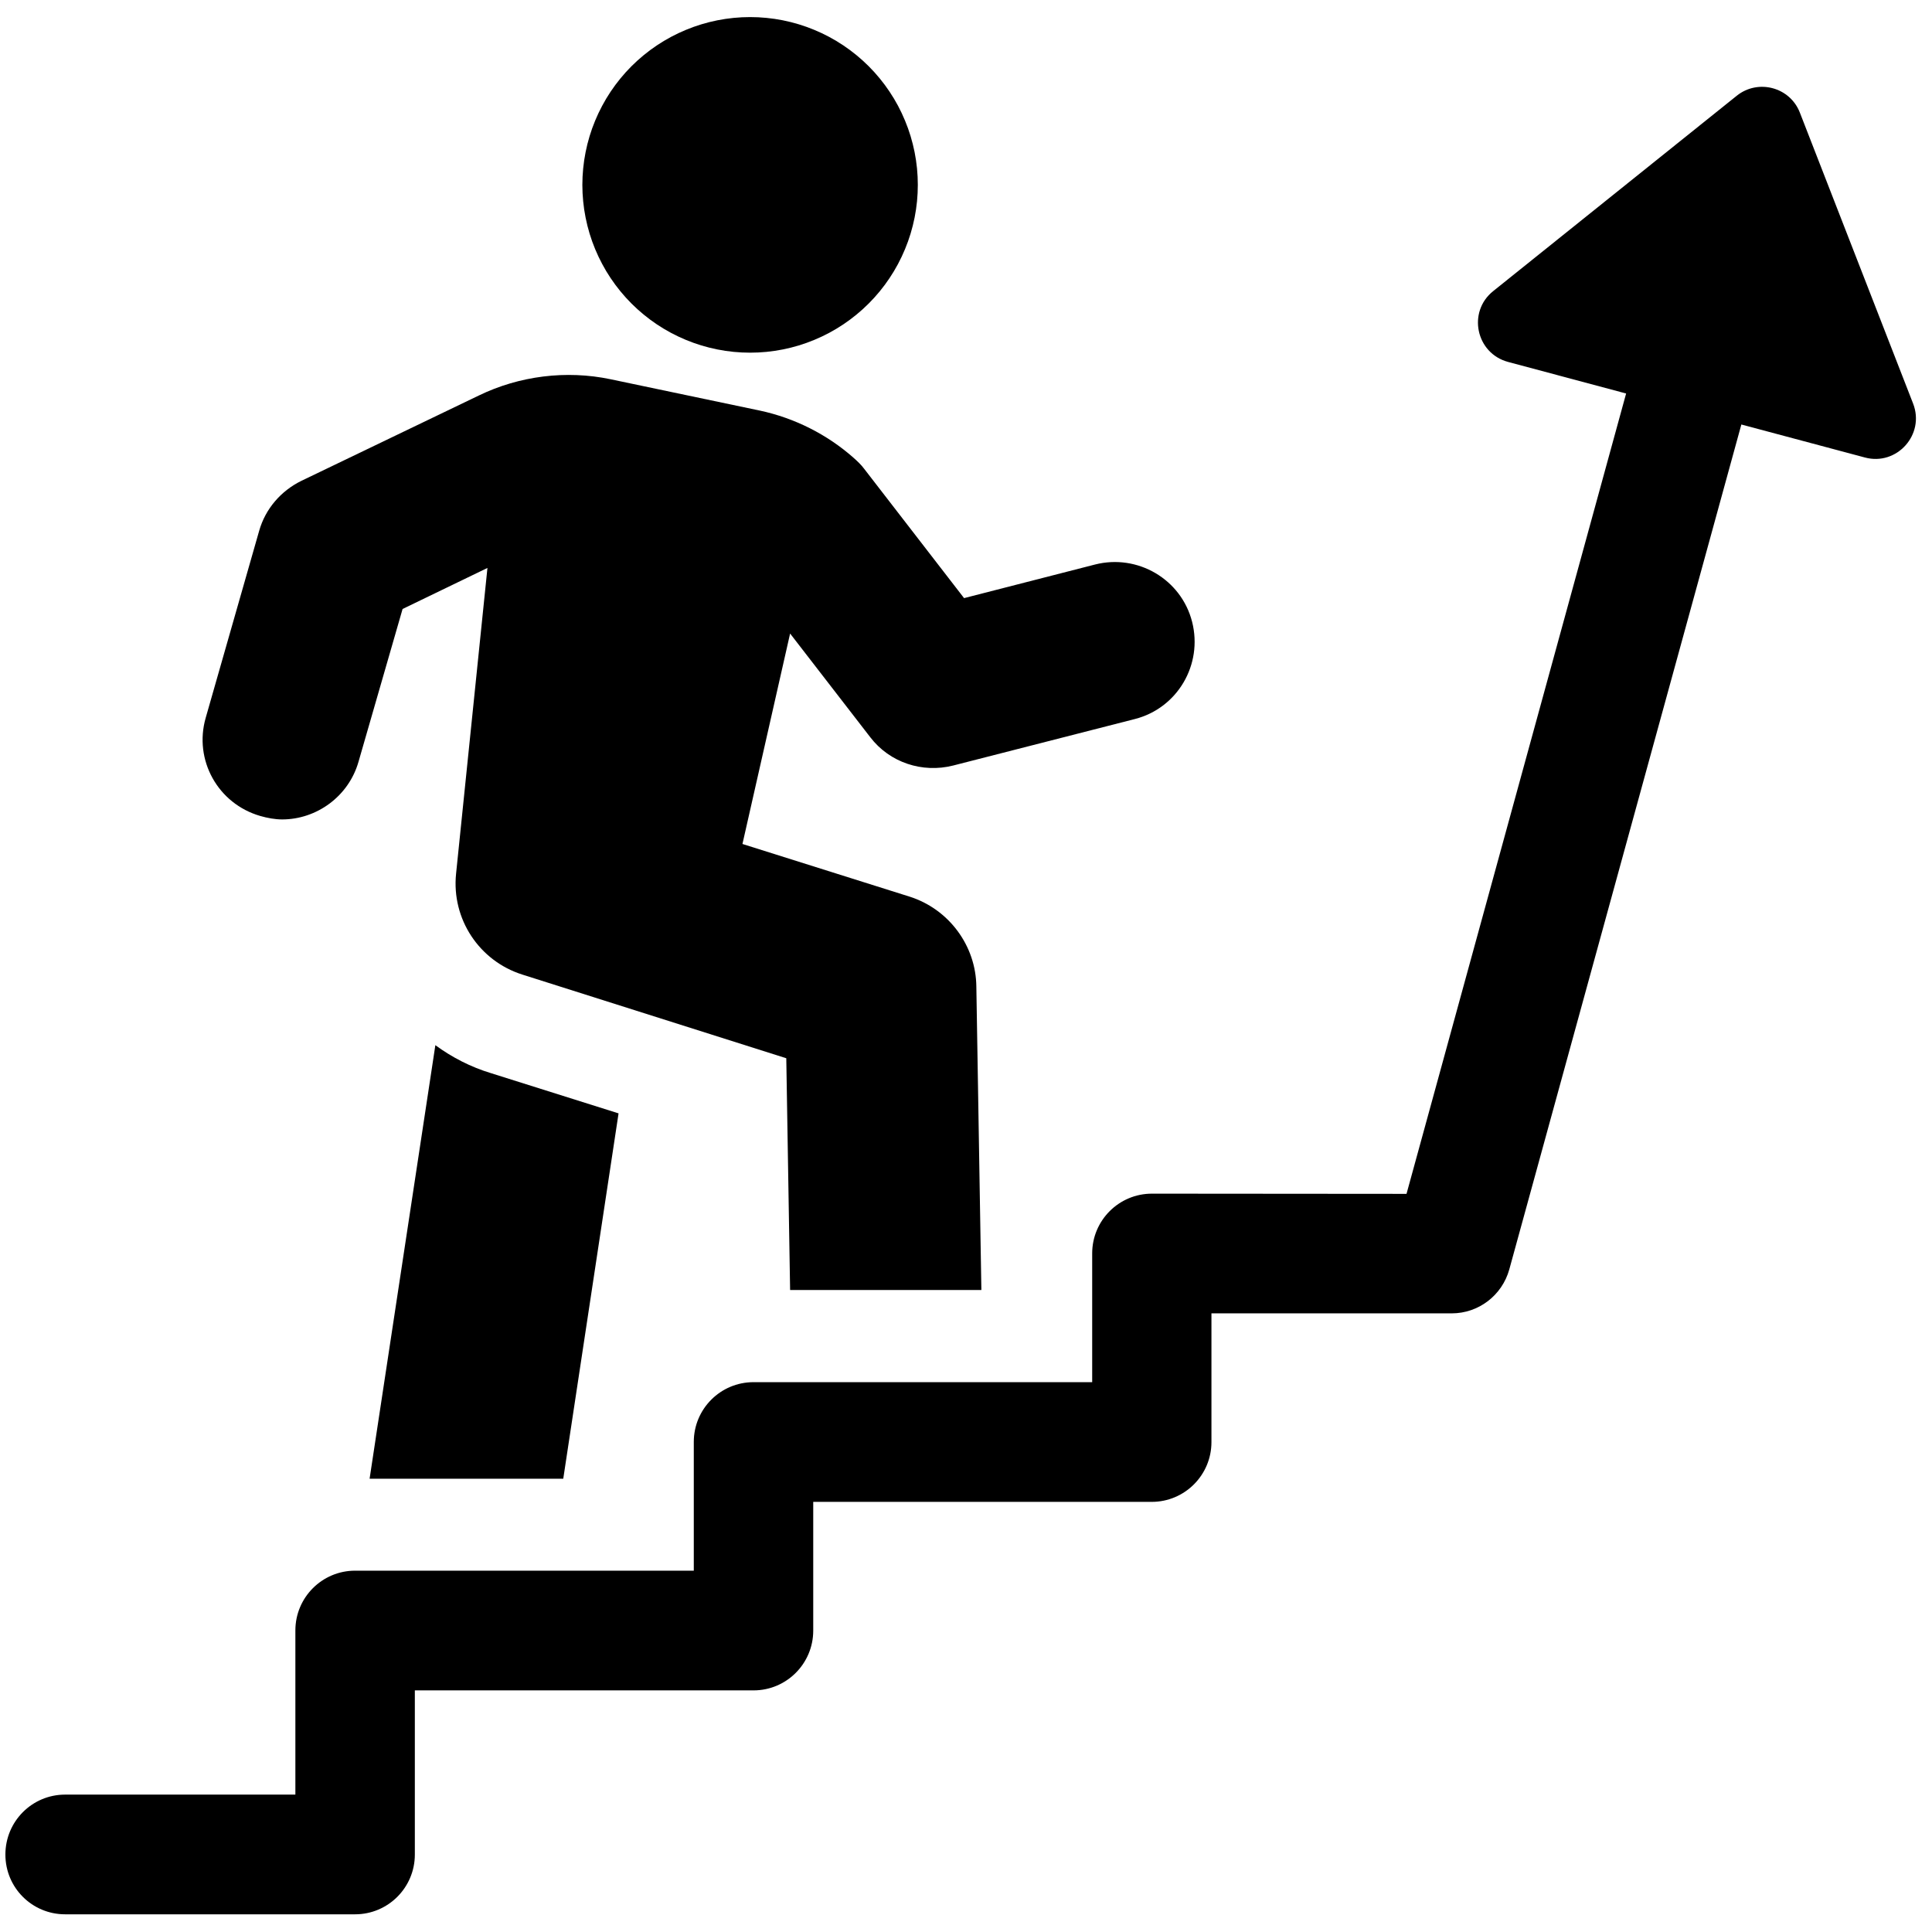
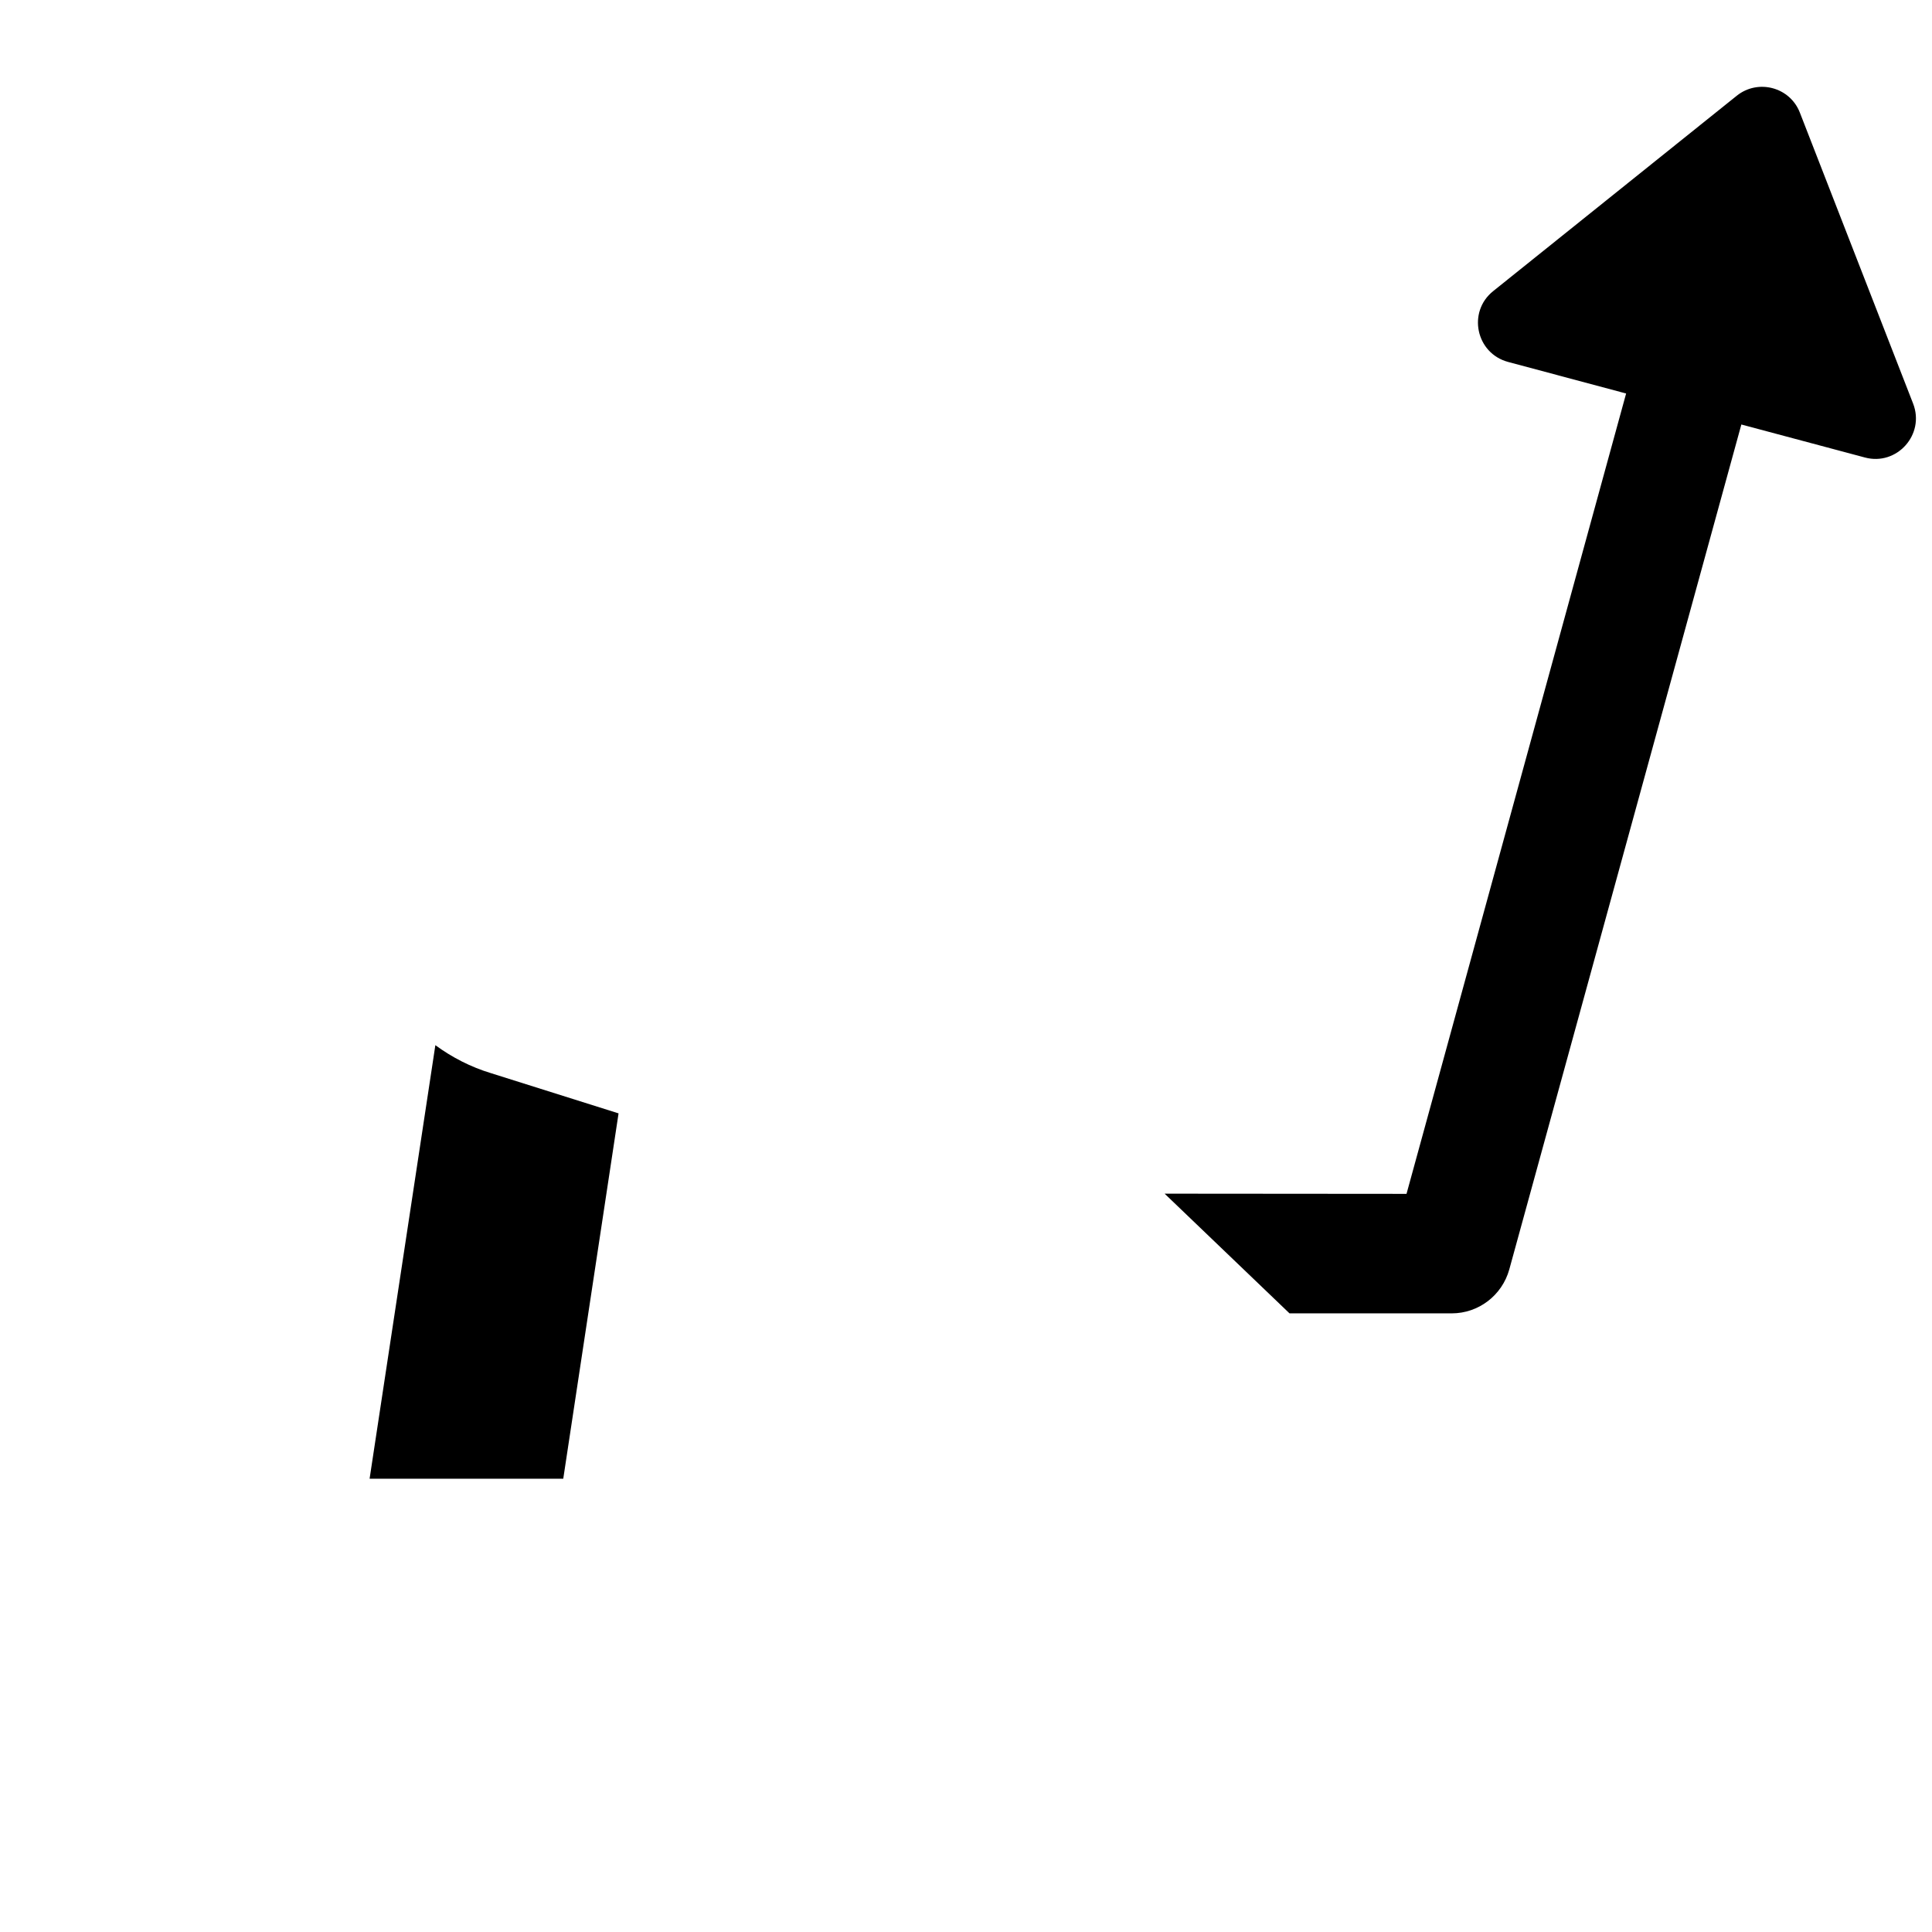
<svg xmlns="http://www.w3.org/2000/svg" width="500" zoomAndPan="magnify" viewBox="0 0 375 375" height="500" preserveAspectRatio="xMidYMid meet" version="1.0">
  <defs>
    <clipPath id="264519078a">
      <path d="M 113 3.316 L 179 3.316 L 179 69 L 113 69 Z M 113 3.316 " clip-rule="nonzero" />
    </clipPath>
    <clipPath id="546834bc9b">
-       <path d="M 1 16 L 372 16 L 372 371.566 L 1 371.566 Z M 1 16 " clip-rule="nonzero" />
+       <path d="M 1 16 L 372 16 L 372 371.566 Z M 1 16 " clip-rule="nonzero" />
    </clipPath>
  </defs>
  <path fill="#000000" d="M 84.504 202.867 L 71.738 287.02 L 109.328 287.02 L 120.062 216.105 L 95.277 208.293 C 91.41 207.121 87.742 205.25 84.504 202.867 Z M 84.504 202.867 " fill-opacity="1" fill-rule="nonzero" />
-   <path fill="#000000" d="M 50.543 158.387 C 51.906 158.777 53.391 159.051 54.758 159.051 C 61.473 159.051 67.68 154.559 69.59 147.844 L 78.141 118.203 L 94.613 110.238 L 88.523 169.594 C 87.625 178.383 93.012 186.504 101.367 189.16 L 152.617 205.406 L 153.359 250.391 L 190.484 250.391 L 189.508 191.504 C 189.43 183.535 184.16 176.469 176.586 174.047 L 144.109 163.816 L 153.359 122.969 L 168.934 143.117 C 172.684 148 179.008 150.109 185.02 148.586 L 220.266 139.566 C 228.543 137.457 233.5 129.02 231.391 120.703 C 229.285 112.426 220.812 107.465 212.539 109.574 L 187.125 116.094 L 167.727 90.984 C 167.18 90.242 166.438 89.539 165.695 88.875 C 160.582 84.348 154.258 81.145 147.504 79.699 L 118.5 73.609 C 109.914 71.812 100.82 72.945 92.934 76.77 L 58.504 93.328 C 54.523 95.281 51.52 98.758 50.309 103.012 L 39.926 139.332 C 37.582 147.492 42.266 156.004 50.543 158.387 Z M 50.543 158.387 " fill-opacity="1" fill-rule="nonzero" />
  <g clip-path="url(#264519078a)">
-     <path fill="#000000" d="M 178.148 35.883 C 178.148 36.953 178.094 38.016 177.992 39.078 C 177.887 40.137 177.73 41.191 177.523 42.238 C 177.312 43.285 177.055 44.316 176.746 45.34 C 176.438 46.359 176.078 47.363 175.668 48.348 C 175.262 49.332 174.805 50.297 174.305 51.238 C 173.801 52.18 173.254 53.094 172.66 53.98 C 172.07 54.867 171.434 55.723 170.758 56.547 C 170.082 57.371 169.367 58.16 168.613 58.914 C 167.859 59.668 167.07 60.383 166.246 61.059 C 165.422 61.738 164.566 62.371 163.68 62.965 C 162.793 63.559 161.879 64.105 160.938 64.609 C 160 65.109 159.035 65.566 158.051 65.973 C 157.066 66.383 156.062 66.742 155.043 67.051 C 154.023 67.359 152.988 67.621 151.945 67.828 C 150.898 68.035 149.844 68.191 148.785 68.297 C 147.723 68.402 146.66 68.453 145.594 68.453 C 144.527 68.453 143.461 68.402 142.402 68.297 C 141.34 68.191 140.285 68.035 139.242 67.828 C 138.195 67.621 137.164 67.359 136.141 67.051 C 135.121 66.742 134.117 66.383 133.133 65.973 C 132.148 65.566 131.188 65.109 130.246 64.609 C 129.305 64.105 128.391 63.559 127.504 62.965 C 126.617 62.371 125.762 61.738 124.938 61.059 C 124.113 60.383 123.324 59.668 122.57 58.914 C 121.816 58.16 121.102 57.371 120.426 56.547 C 119.75 55.723 119.117 54.867 118.523 53.98 C 117.93 53.094 117.383 52.18 116.883 51.238 C 116.379 50.297 115.922 49.332 115.516 48.348 C 115.105 47.363 114.75 46.359 114.438 45.34 C 114.129 44.316 113.871 43.285 113.664 42.238 C 113.453 41.191 113.297 40.137 113.195 39.078 C 113.09 38.016 113.035 36.953 113.035 35.883 C 113.035 34.816 113.09 33.754 113.195 32.691 C 113.297 31.633 113.453 30.578 113.664 29.531 C 113.871 28.484 114.129 27.453 114.438 26.43 C 114.75 25.41 115.105 24.406 115.516 23.422 C 115.922 22.438 116.379 21.473 116.883 20.531 C 117.383 19.59 117.93 18.676 118.523 17.789 C 119.117 16.902 119.75 16.047 120.426 15.223 C 121.102 14.398 121.816 13.609 122.57 12.855 C 123.324 12.102 124.113 11.387 124.938 10.711 C 125.762 10.031 126.617 9.398 127.504 8.805 C 128.391 8.211 129.305 7.664 130.246 7.16 C 131.188 6.66 132.148 6.203 133.133 5.797 C 134.117 5.387 135.121 5.027 136.141 4.719 C 137.164 4.41 138.195 4.148 139.242 3.941 C 140.285 3.734 141.34 3.578 142.402 3.473 C 143.461 3.367 144.527 3.316 145.594 3.316 C 146.66 3.316 147.723 3.367 148.785 3.473 C 149.844 3.578 150.898 3.734 151.945 3.941 C 152.988 4.148 154.023 4.41 155.043 4.719 C 156.062 5.027 157.066 5.387 158.051 5.797 C 159.035 6.203 160 6.66 160.938 7.16 C 161.879 7.664 162.793 8.211 163.68 8.805 C 164.566 9.398 165.422 10.031 166.246 10.711 C 167.07 11.387 167.859 12.102 168.613 12.855 C 169.367 13.609 170.082 14.398 170.758 15.223 C 171.434 16.047 172.07 16.902 172.66 17.789 C 173.254 18.676 173.801 19.59 174.305 20.531 C 174.805 21.473 175.262 22.438 175.668 23.422 C 176.078 24.406 176.438 25.41 176.746 26.43 C 177.055 27.453 177.312 28.484 177.523 29.531 C 177.73 30.578 177.887 31.633 177.992 32.691 C 178.094 33.754 178.148 34.816 178.148 35.883 Z M 178.148 35.883 " fill-opacity="1" fill-rule="nonzero" />
-   </g>
+     </g>
  <g clip-path="url(#546834bc9b)">
    <path fill="#000000" d="M 371.332 78.332 L 349.355 21.867 C 347.441 16.906 341.234 15.266 337.098 18.586 L 289.828 56.504 C 284.793 60.527 286.469 68.57 292.715 70.25 L 315.629 76.379 L 273.004 231.727 L 223.586 231.688 C 217.184 231.688 211.992 236.879 211.992 243.285 L 211.992 268.277 L 146.258 268.277 C 139.855 268.277 134.664 273.469 134.664 279.875 L 134.664 304.867 L 68.926 304.867 C 62.527 304.867 57.332 310.062 57.332 316.465 L 57.332 348.332 L 12.641 348.332 C 6.238 348.332 1.047 353.523 1.047 359.969 C 1.047 366.41 6.238 371.566 12.641 371.566 L 68.926 371.566 C 75.328 371.566 80.52 366.371 80.52 359.969 L 80.52 328.102 L 146.258 328.102 C 152.656 328.102 157.848 322.91 157.848 316.504 L 157.848 291.512 L 223.547 291.512 C 229.945 291.512 235.141 286.316 235.141 279.914 L 235.141 254.922 L 281.785 254.922 C 286.977 254.922 291.543 251.445 292.949 246.406 L 337.996 82.395 L 361.965 88.797 C 368.172 90.477 373.676 84.348 371.332 78.332 Z M 371.332 78.332 " fill-opacity="1" fill-rule="nonzero" />
  </g>
</svg>